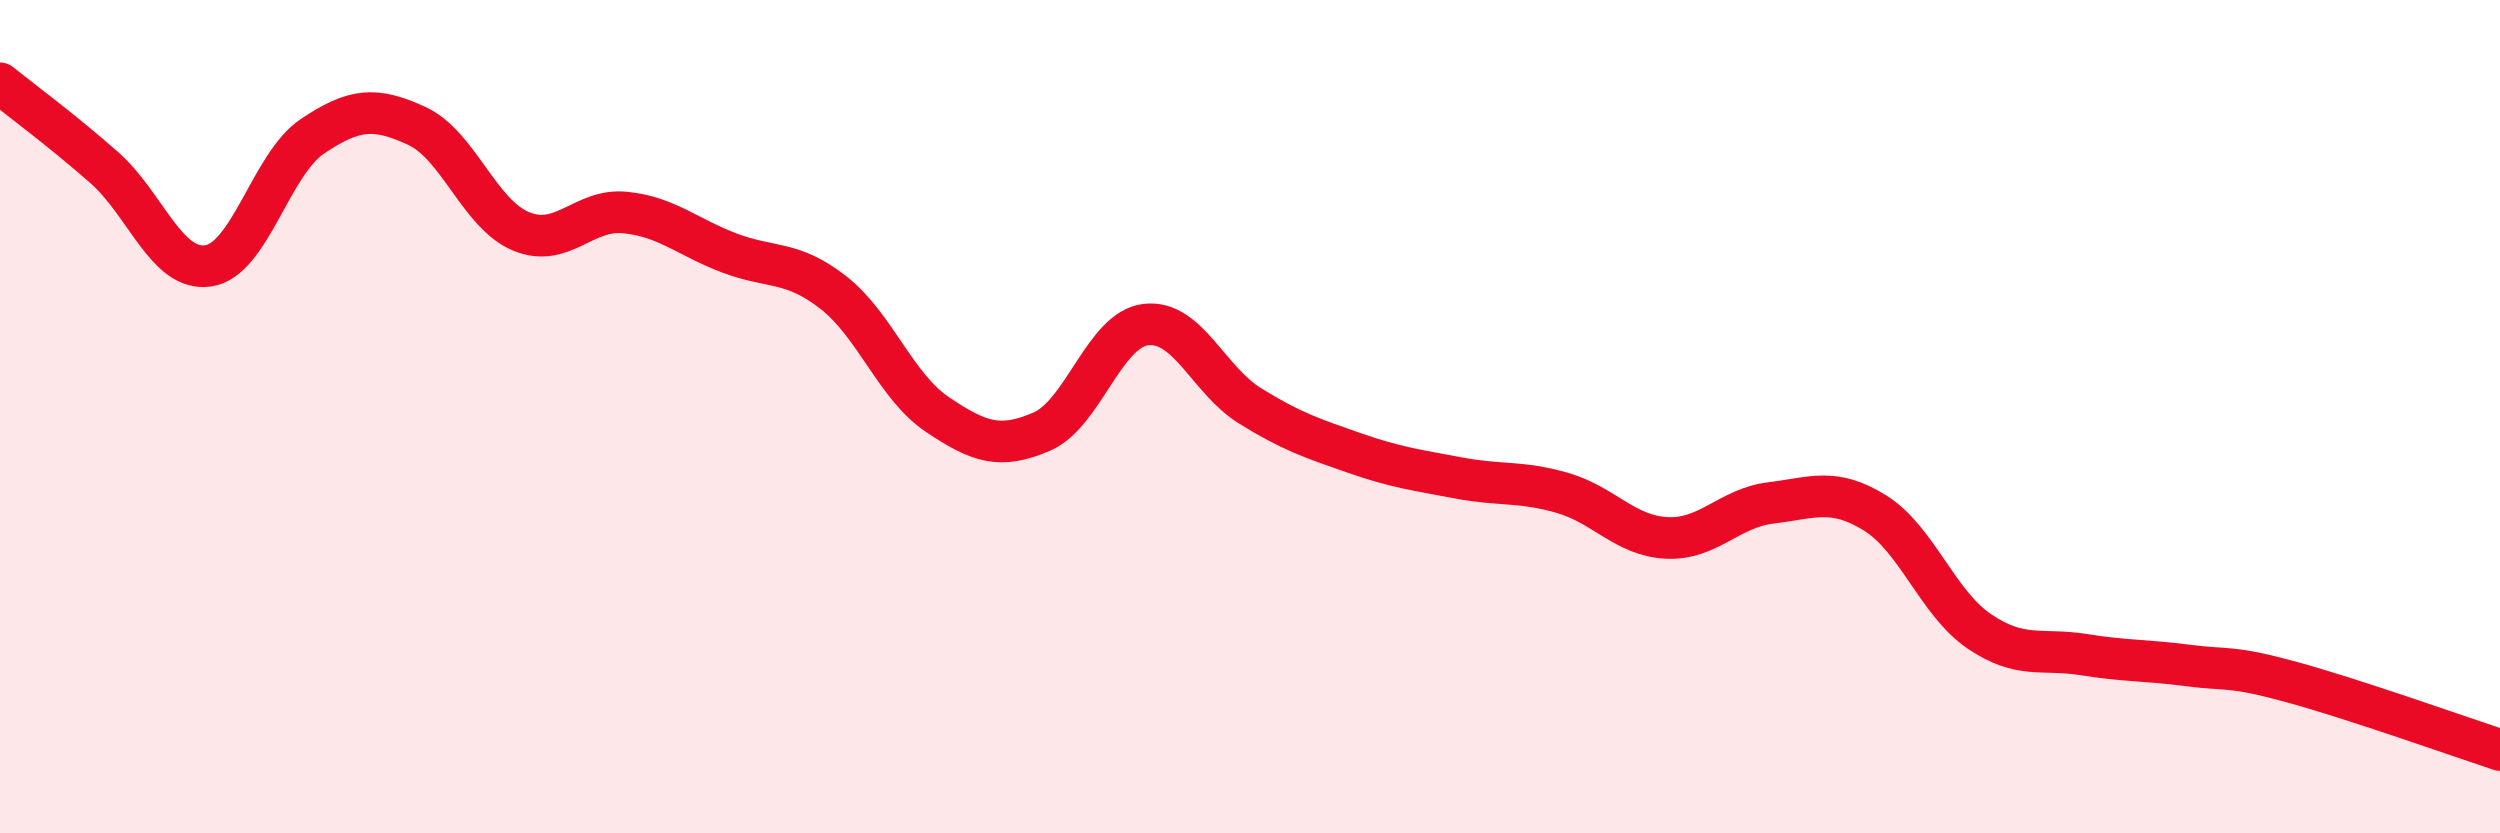
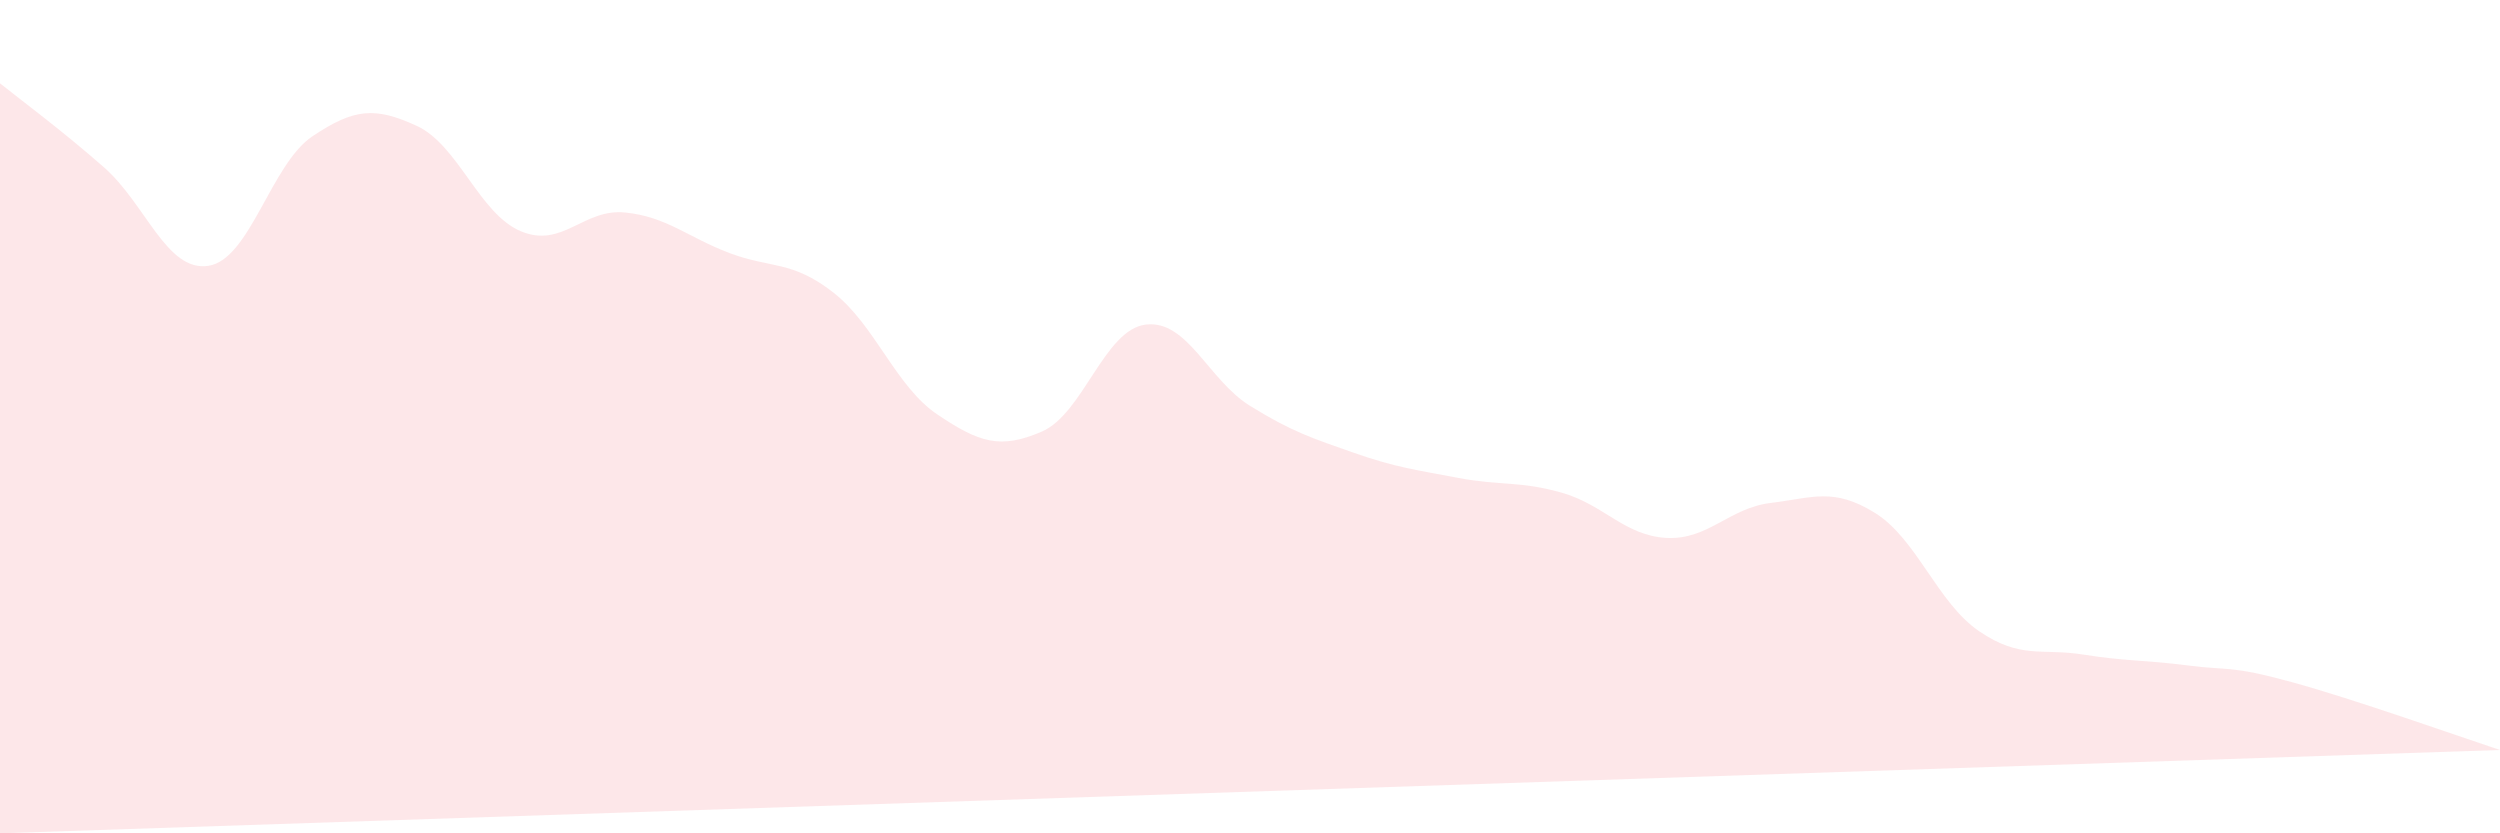
<svg xmlns="http://www.w3.org/2000/svg" width="60" height="20" viewBox="0 0 60 20">
-   <path d="M 0,2 C 0.5,2.4 1.5,3.14 2.5,4.02 C 3.5,4.9 4,6.53 5,6.38 C 6,6.23 6.5,3.94 7.5,3.27 C 8.5,2.6 9,2.56 10,3.02 C 11,3.48 11.5,5.13 12.5,5.55 C 13.5,5.97 14,5 15,5.1 C 16,5.2 16.5,5.69 17.5,6.07 C 18.5,6.45 19,6.24 20,7.02 C 21,7.8 21.5,9.28 22.5,9.95 C 23.5,10.62 24,10.79 25,10.36 C 26,9.93 26.5,7.91 27.5,7.79 C 28.5,7.67 29,9.12 30,9.74 C 31,10.36 31.5,10.52 32.5,10.87 C 33.5,11.22 34,11.28 35,11.47 C 36,11.66 36.5,11.54 37.5,11.83 C 38.5,12.12 39,12.86 40,12.91 C 41,12.96 41.5,12.19 42.5,12.07 C 43.5,11.95 44,11.69 45,12.31 C 46,12.93 46.5,14.47 47.5,15.15 C 48.5,15.83 49,15.55 50,15.71 C 51,15.87 51.5,15.84 52.5,15.97 C 53.5,16.1 53.5,15.96 55,16.37 C 56.5,16.78 59,17.67 60,18L60 20L0 20Z" fill="#EB0A25" opacity="0.1" stroke-linecap="round" stroke-linejoin="round" />
-   <path d="M 0,2 C 0.5,2.4 1.5,3.14 2.5,4.02 C 3.5,4.9 4,6.53 5,6.38 C 6,6.23 6.5,3.94 7.5,3.27 C 8.5,2.6 9,2.56 10,3.02 C 11,3.48 11.5,5.13 12.5,5.55 C 13.5,5.97 14,5 15,5.1 C 16,5.2 16.5,5.69 17.5,6.07 C 18.5,6.45 19,6.24 20,7.02 C 21,7.8 21.5,9.28 22.5,9.95 C 23.5,10.62 24,10.79 25,10.36 C 26,9.93 26.5,7.91 27.5,7.79 C 28.5,7.67 29,9.12 30,9.74 C 31,10.36 31.5,10.52 32.5,10.87 C 33.5,11.22 34,11.28 35,11.47 C 36,11.66 36.5,11.54 37.5,11.83 C 38.5,12.12 39,12.86 40,12.91 C 41,12.96 41.5,12.19 42.5,12.07 C 43.5,11.95 44,11.69 45,12.31 C 46,12.93 46.5,14.47 47.5,15.15 C 48.5,15.83 49,15.55 50,15.71 C 51,15.87 51.5,15.84 52.5,15.97 C 53.5,16.1 53.5,15.96 55,16.37 C 56.5,16.78 59,17.67 60,18" stroke="#EB0A25" stroke-width="1" fill="none" stroke-linecap="round" stroke-linejoin="round" />
+   <path d="M 0,2 C 0.5,2.4 1.5,3.14 2.5,4.02 C 3.5,4.9 4,6.53 5,6.38 C 6,6.23 6.5,3.94 7.5,3.27 C 8.5,2.6 9,2.56 10,3.02 C 11,3.48 11.5,5.13 12.5,5.55 C 13.5,5.97 14,5 15,5.1 C 16,5.2 16.5,5.69 17.5,6.07 C 18.5,6.45 19,6.24 20,7.02 C 21,7.8 21.5,9.28 22.5,9.95 C 23.5,10.62 24,10.79 25,10.36 C 26,9.93 26.5,7.91 27.5,7.79 C 28.5,7.67 29,9.12 30,9.74 C 31,10.36 31.5,10.52 32.5,10.87 C 33.5,11.22 34,11.28 35,11.47 C 36,11.66 36.5,11.54 37.5,11.83 C 38.5,12.12 39,12.86 40,12.91 C 41,12.96 41.5,12.19 42.5,12.07 C 43.5,11.95 44,11.69 45,12.31 C 46,12.93 46.5,14.47 47.5,15.15 C 48.5,15.83 49,15.55 50,15.71 C 51,15.87 51.5,15.84 52.5,15.97 C 53.5,16.1 53.5,15.96 55,16.37 C 56.5,16.78 59,17.67 60,18L0 20Z" fill="#EB0A25" opacity="0.1" stroke-linecap="round" stroke-linejoin="round" />
</svg>